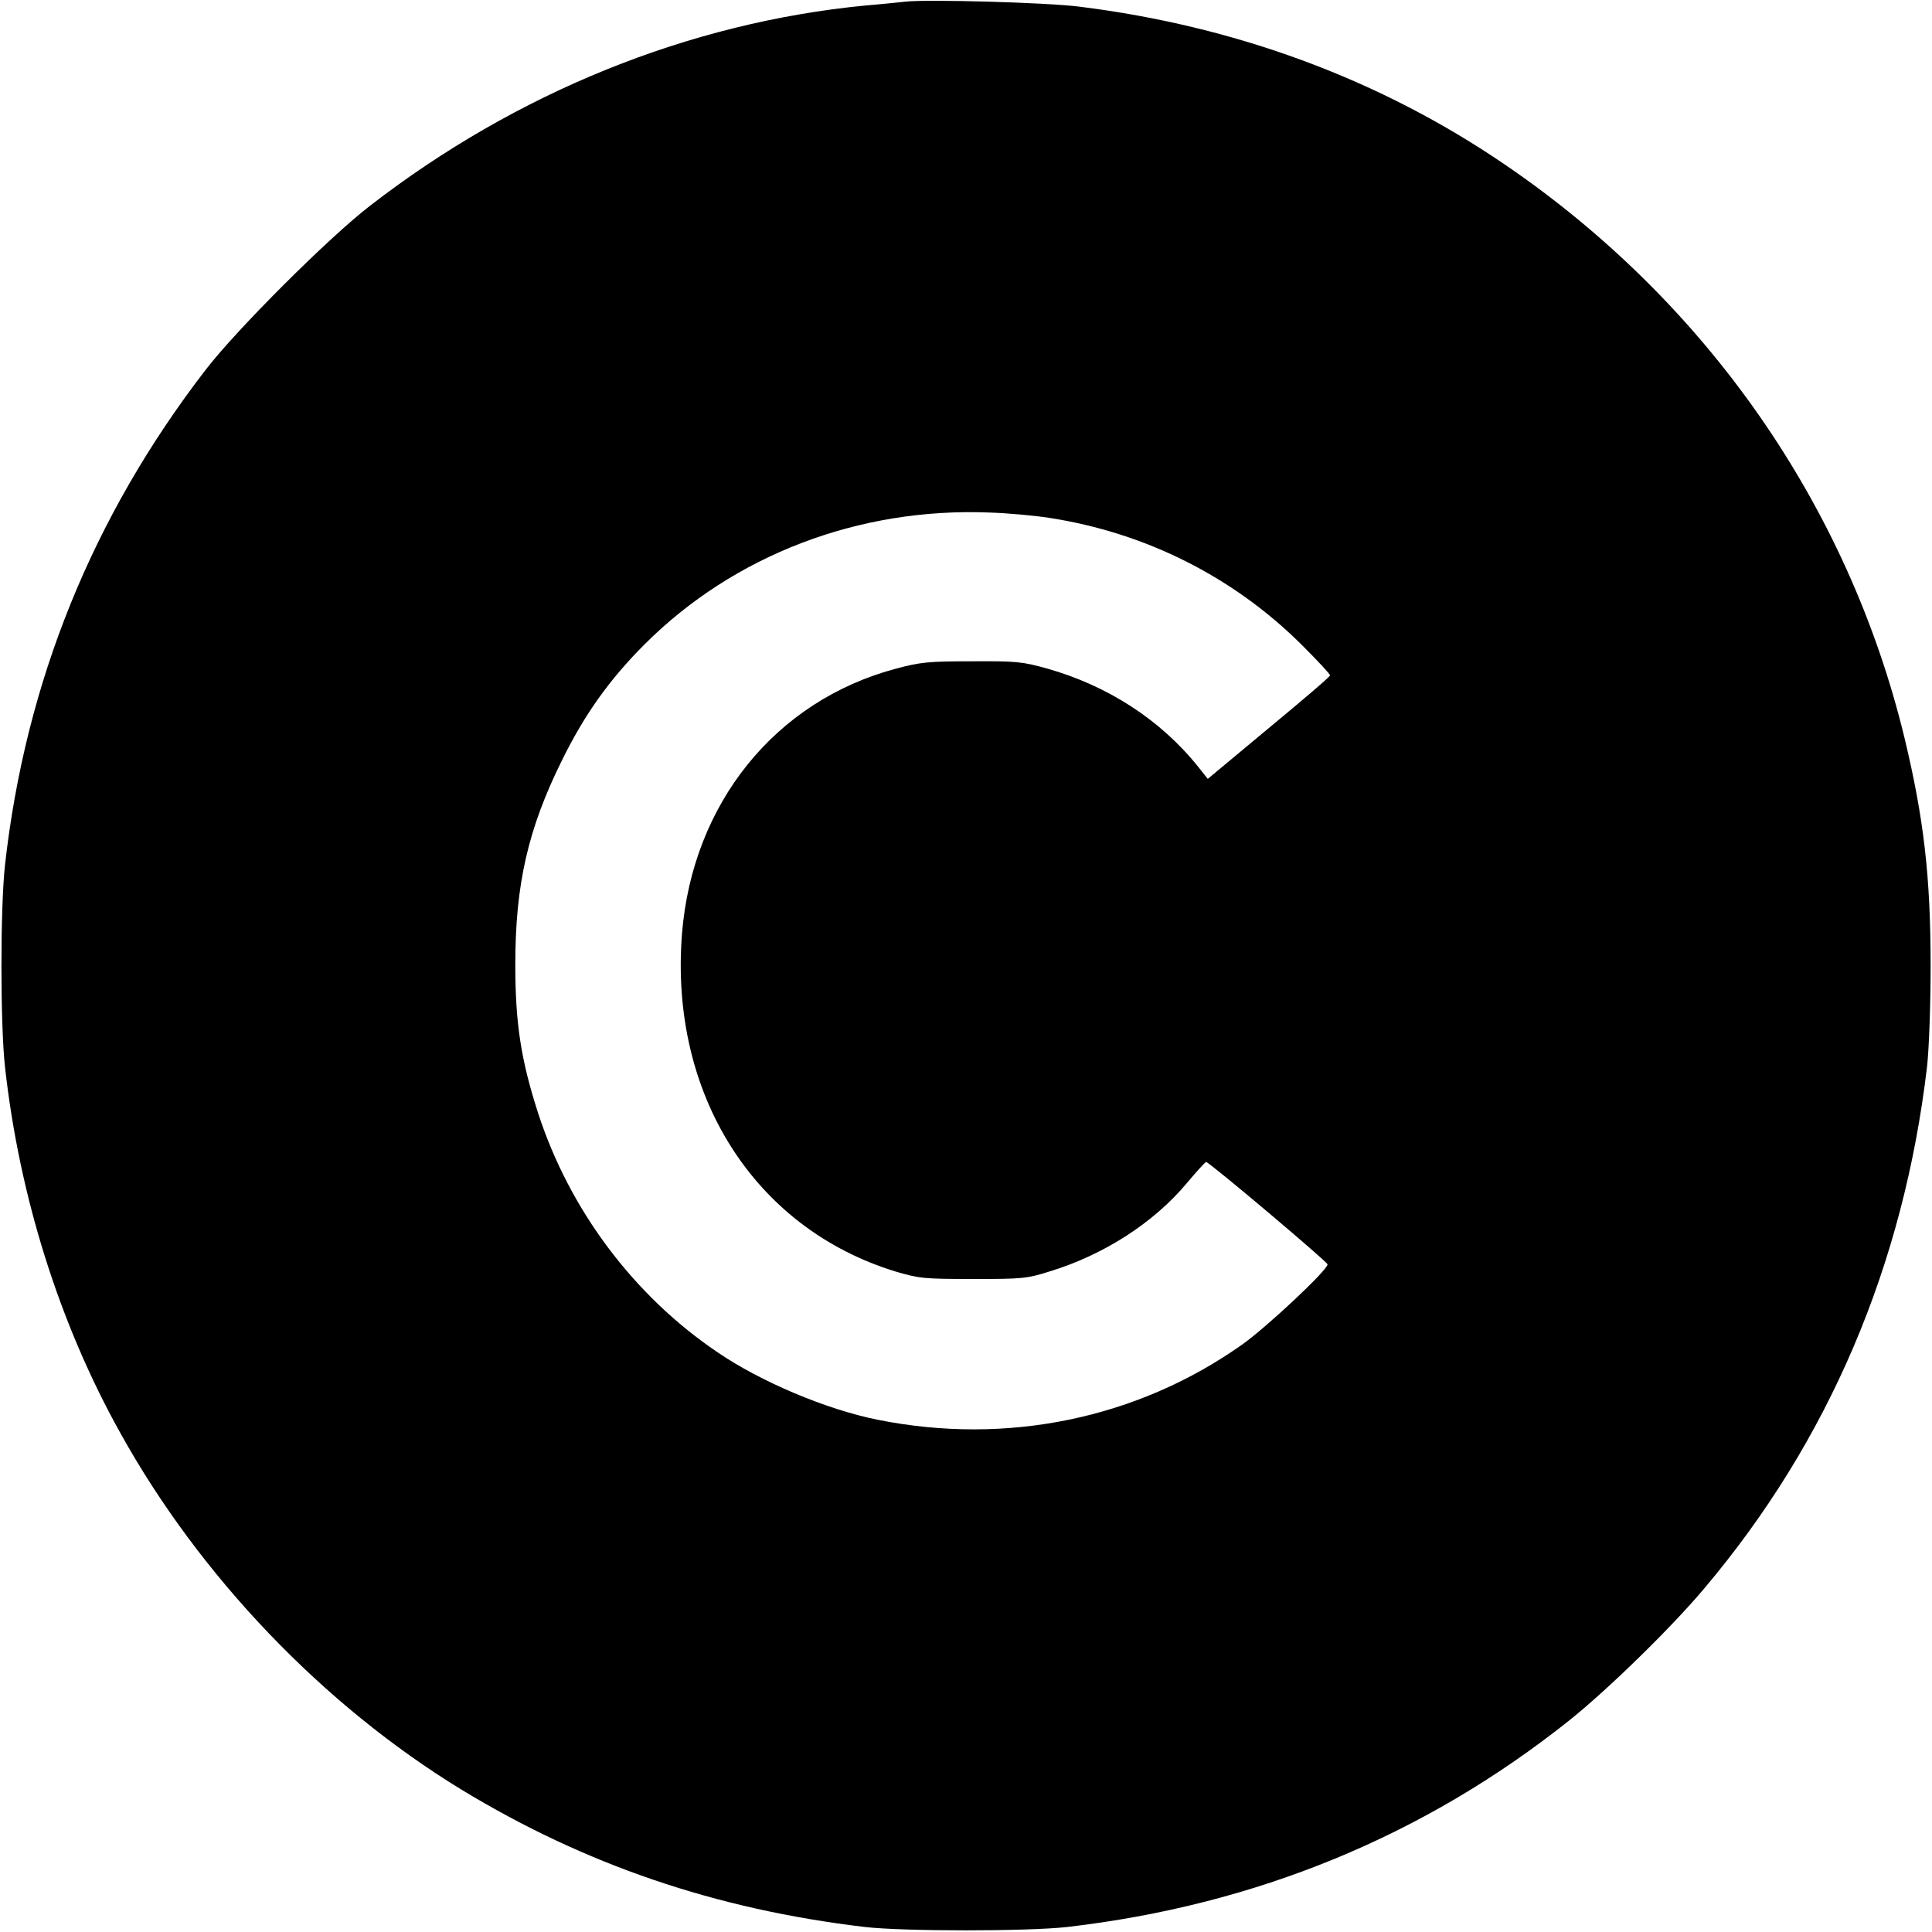
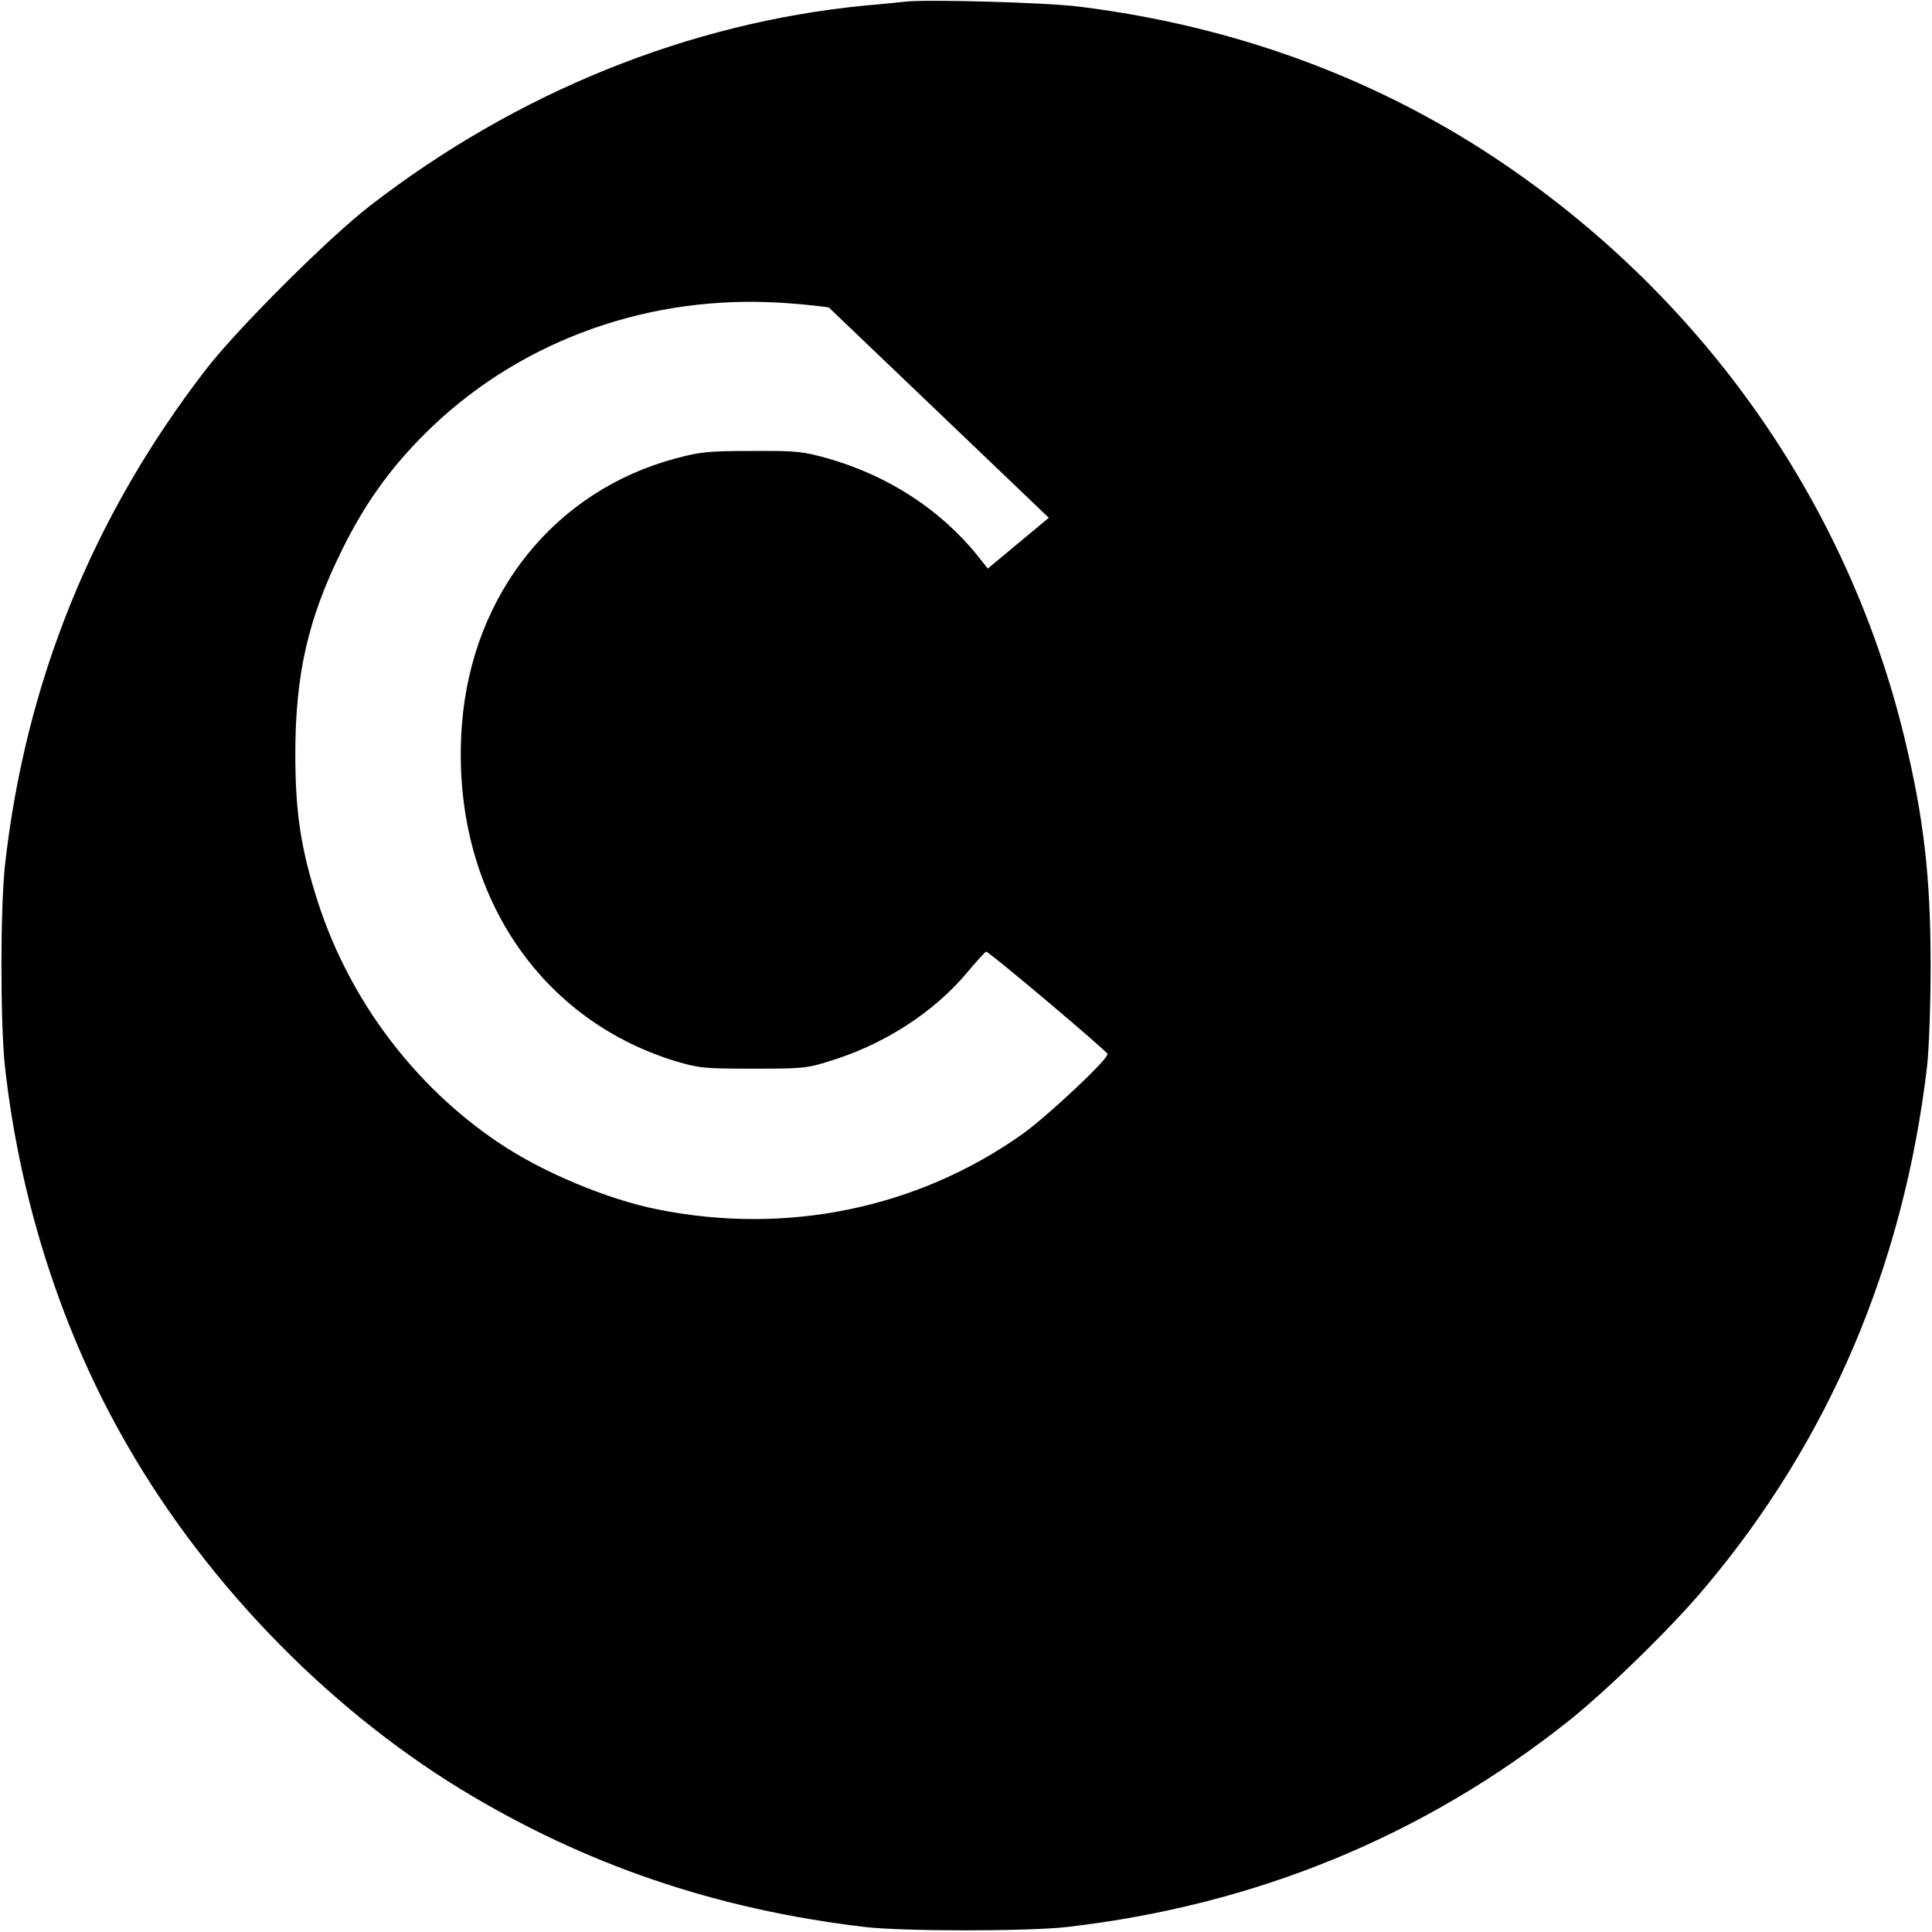
<svg xmlns="http://www.w3.org/2000/svg" version="1.0" width="700pt" height="700pt" viewBox="0 0 700 700" preserveAspectRatio="xMidYMid meet">
  <g transform="translate(0,700) scale(0.1,-0.1)" fill="#000000" stroke="none">
-     <path d="M3280 6994 c-19 -2 -84 -9 -145 -14 -639 -62 -1264 -315 -1795 -726 -149 -115 -481 -446 -595 -594 -410 -532 -653 -1132 -727 -1795 -17 -155 -17 -575 0 -730 52 -469 197 -931 418 -1327 288 -519 734 -985 1234 -1291 449 -273 923 -435 1465 -499 142 -16 586 -16 730 0 685 79 1295 330 1820 748 139 111 370 336 490 479 451 534 722 1170 807 1890 7 62 13 220 13 365 0 326 -25 537 -95 828 -204 841 -717 1577 -1445 2074 -452 309 -974 503 -1545 574 -117 15 -552 27 -630 18z m520 -1870 c351 -54 669 -214 917 -461 57 -57 103 -106 102 -110 0 -5 -100 -90 -222 -191 l-221 -184 -35 44 c-136 170 -328 294 -548 356 -90 25 -112 27 -273 26 -157 0 -185 -3 -275 -27 -437 -117 -736 -489 -774 -960 -46 -581 261 -1067 774 -1224 85 -25 101 -27 280 -27 179 0 195 1 280 28 193 59 374 175 494 318 36 43 68 78 71 78 11 0 440 -362 440 -371 0 -21 -221 -228 -310 -291 -379 -268 -852 -366 -1320 -272 -185 37 -423 137 -581 245 -303 205 -535 515 -649 865 -62 192 -83 325 -83 539 0 290 46 492 169 740 81 165 172 293 299 420 324 324 777 497 1250 478 66 -2 163 -11 215 -19z" />
+     <path d="M3280 6994 c-19 -2 -84 -9 -145 -14 -639 -62 -1264 -315 -1795 -726 -149 -115 -481 -446 -595 -594 -410 -532 -653 -1132 -727 -1795 -17 -155 -17 -575 0 -730 52 -469 197 -931 418 -1327 288 -519 734 -985 1234 -1291 449 -273 923 -435 1465 -499 142 -16 586 -16 730 0 685 79 1295 330 1820 748 139 111 370 336 490 479 451 534 722 1170 807 1890 7 62 13 220 13 365 0 326 -25 537 -95 828 -204 841 -717 1577 -1445 2074 -452 309 -974 503 -1545 574 -117 15 -552 27 -630 18z m520 -1870 l-221 -184 -35 44 c-136 170 -328 294 -548 356 -90 25 -112 27 -273 26 -157 0 -185 -3 -275 -27 -437 -117 -736 -489 -774 -960 -46 -581 261 -1067 774 -1224 85 -25 101 -27 280 -27 179 0 195 1 280 28 193 59 374 175 494 318 36 43 68 78 71 78 11 0 440 -362 440 -371 0 -21 -221 -228 -310 -291 -379 -268 -852 -366 -1320 -272 -185 37 -423 137 -581 245 -303 205 -535 515 -649 865 -62 192 -83 325 -83 539 0 290 46 492 169 740 81 165 172 293 299 420 324 324 777 497 1250 478 66 -2 163 -11 215 -19z" />
  </g>
</svg>